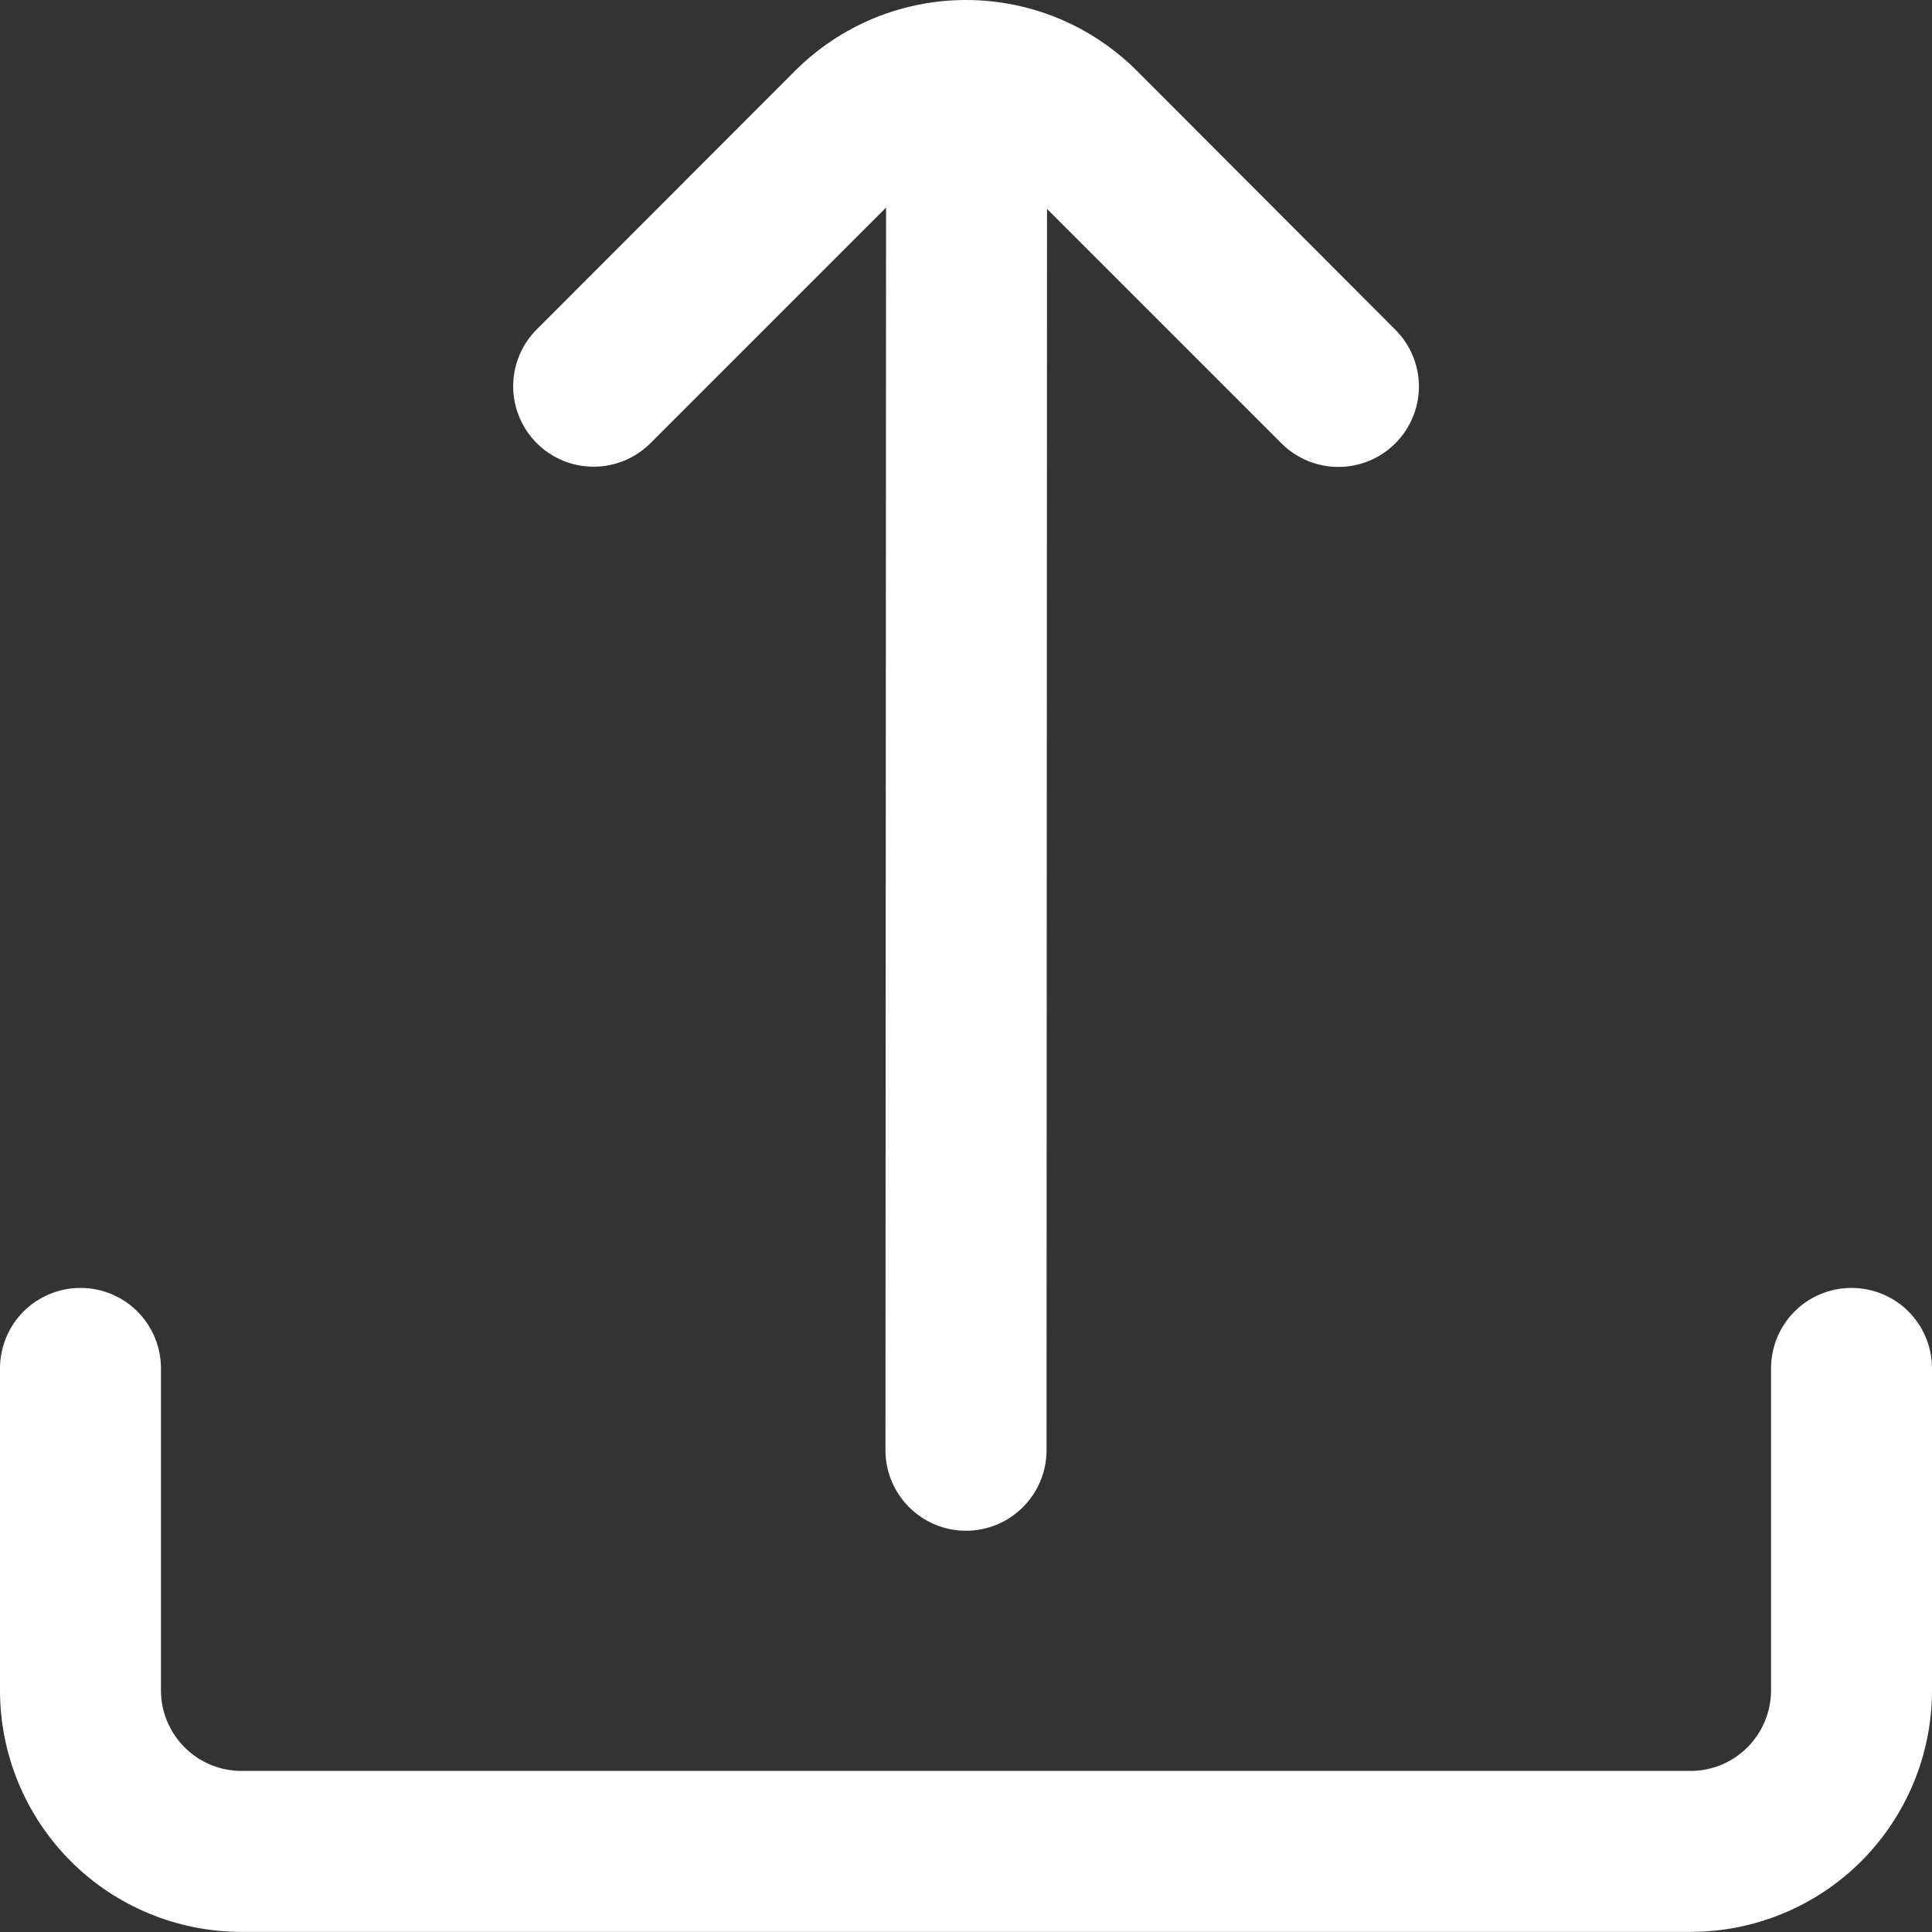
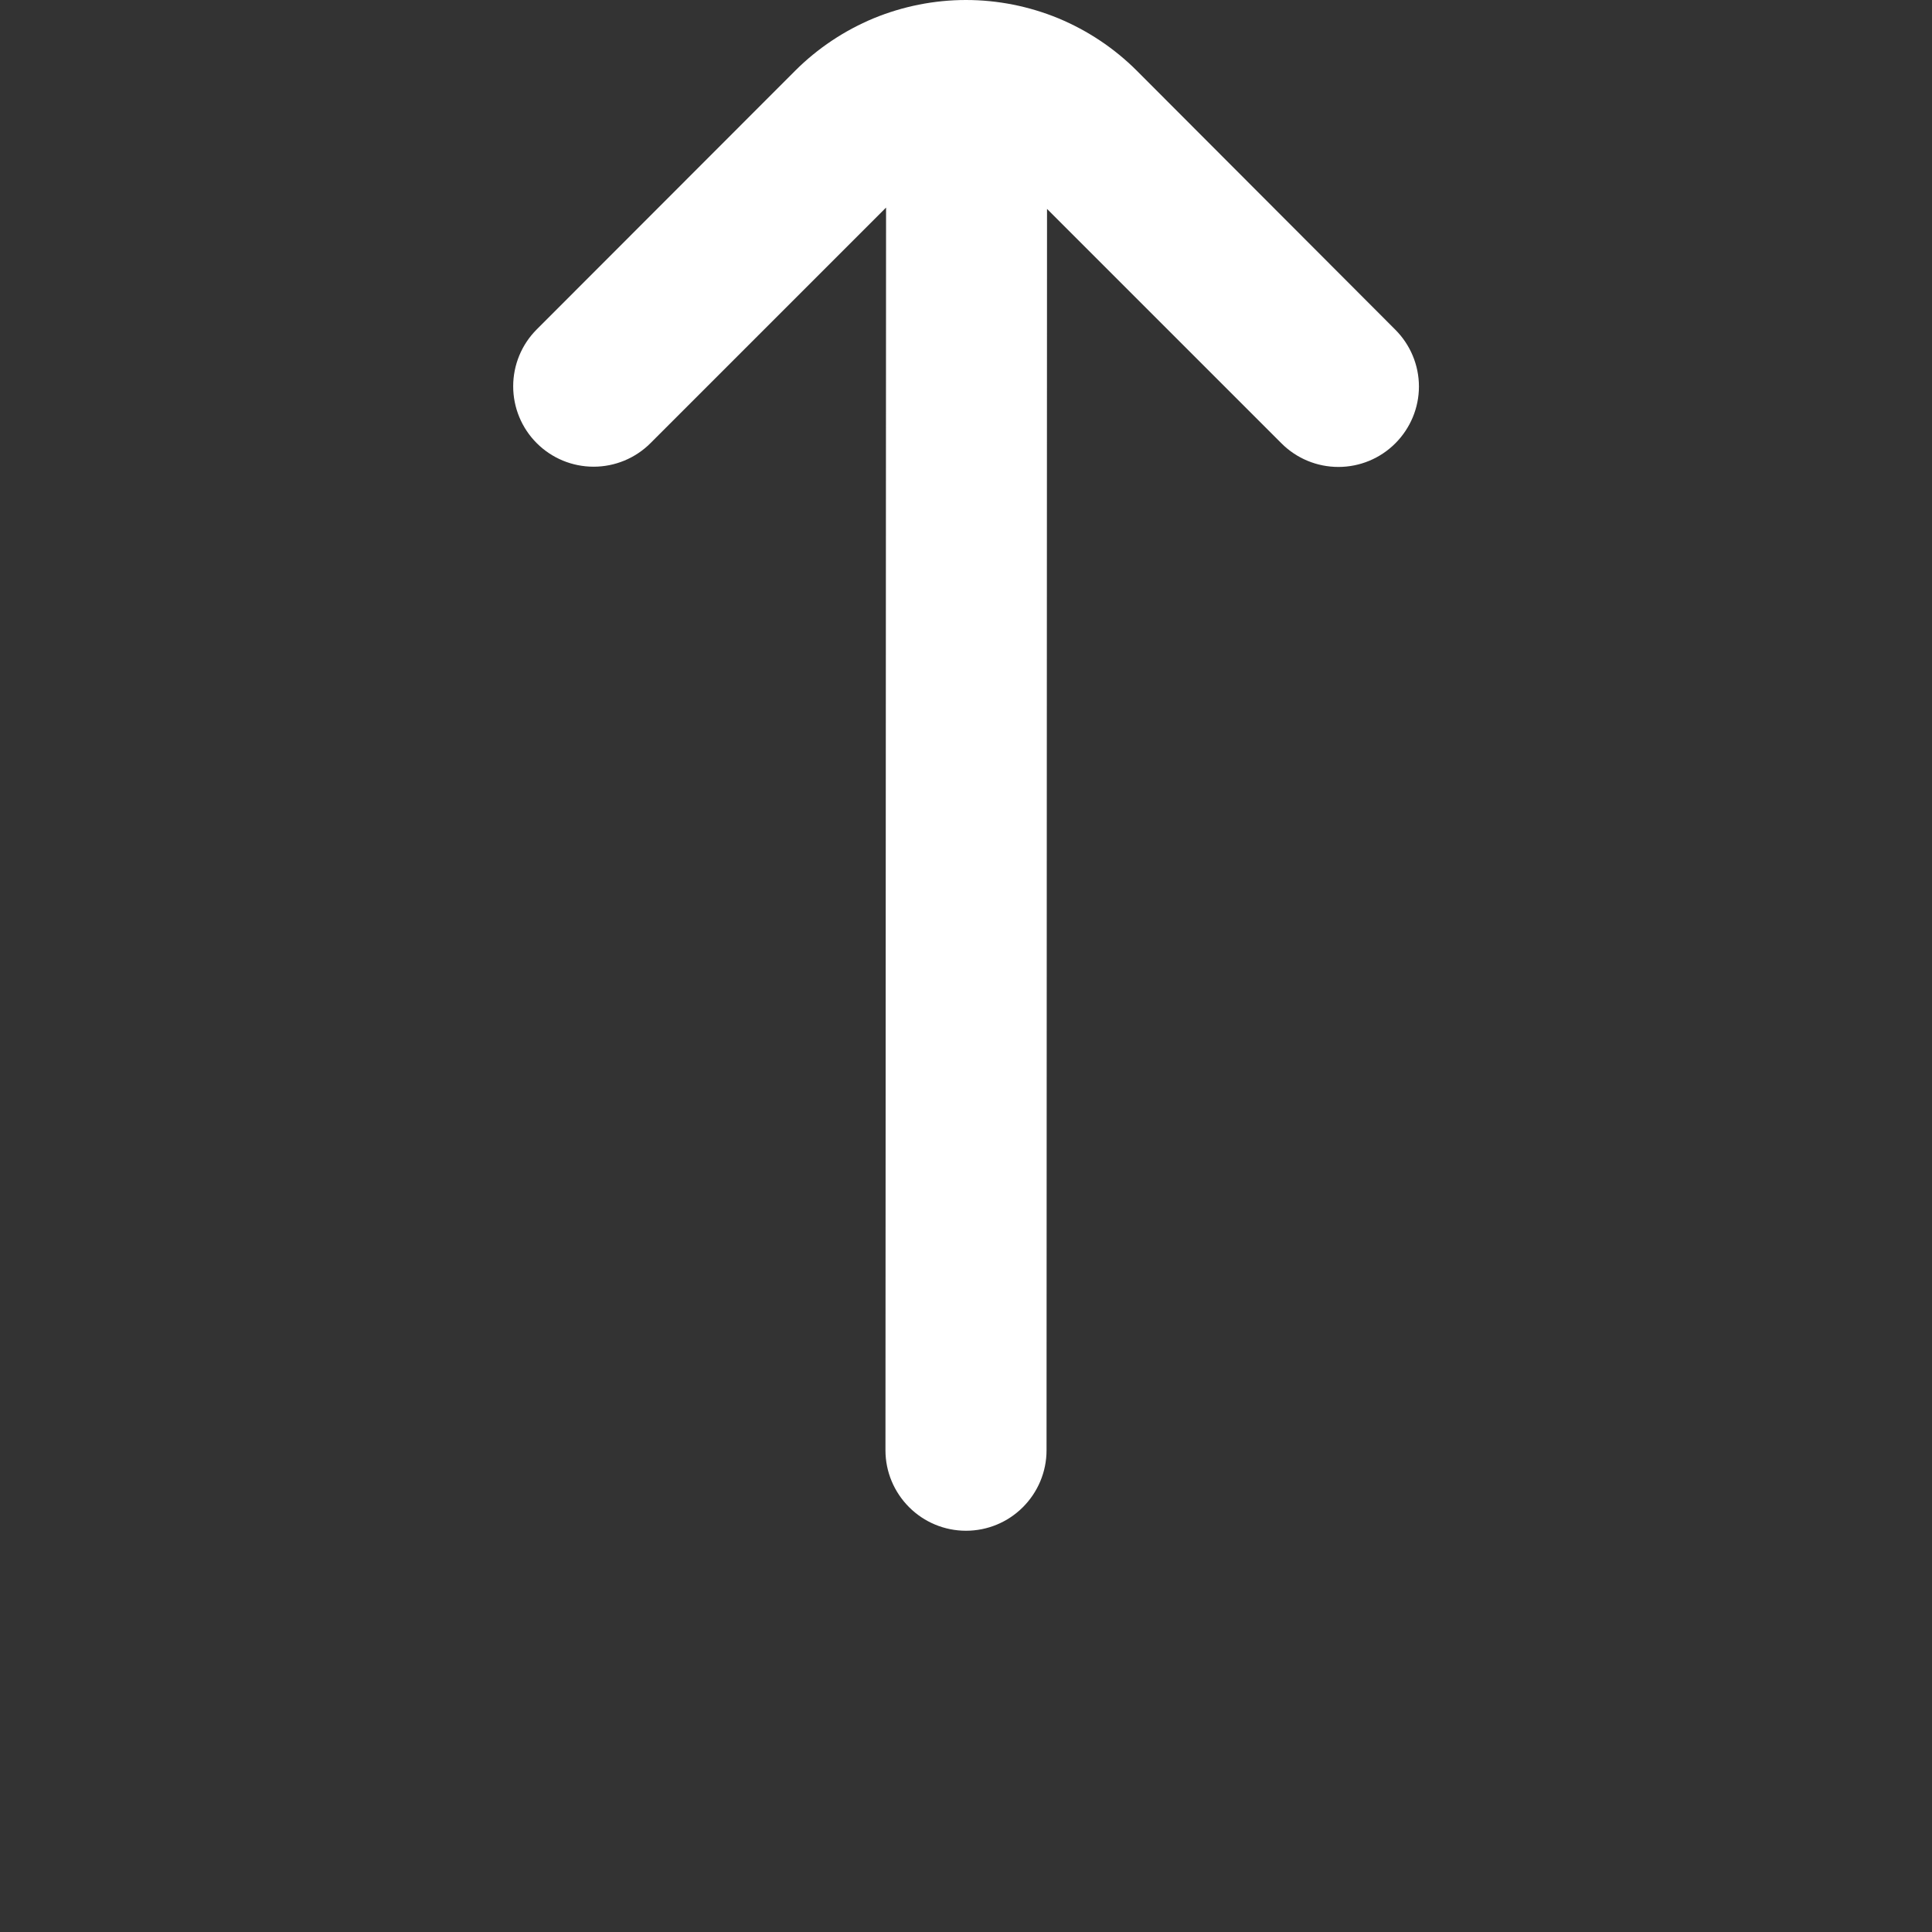
<svg xmlns="http://www.w3.org/2000/svg" width="16" height="16" viewBox="0 0 16 16" fill="none">
  <rect x="0" y="0" width="16" height="16" fill="#333333" stroke="none" />
  <path d="M7.338 1.719L7.333 12.011C7.333 12.188 7.404 12.357 7.529 12.482C7.654 12.607 7.823 12.677 8 12.677C8.177 12.677 8.346 12.607 8.471 12.482C8.596 12.357 8.667 12.188 8.667 12.011L8.671 1.73L10.613 3.672C10.738 3.797 10.907 3.867 11.084 3.867C11.261 3.867 11.43 3.797 11.555 3.672C11.68 3.547 11.751 3.378 11.751 3.201C11.751 3.024 11.68 2.855 11.555 2.73L9.415 0.586C9.229 0.4 9.008 0.253 8.766 0.152C8.523 0.052 8.263 0 8 0C7.737 0 7.477 0.052 7.234 0.152C6.992 0.253 6.771 0.4 6.585 0.586L4.445 2.728C4.32 2.853 4.25 3.022 4.25 3.199C4.25 3.376 4.32 3.545 4.445 3.67C4.57 3.795 4.739 3.865 4.916 3.865C5.093 3.865 5.262 3.795 5.387 3.67L7.338 1.719Z" fill="white" />
-   <path d="M14.667 11.333V13.999C14.667 14.176 14.596 14.346 14.471 14.471C14.346 14.596 14.177 14.666 14 14.666H2C1.823 14.666 1.654 14.596 1.529 14.471C1.404 14.346 1.333 14.176 1.333 13.999V11.333C1.333 11.156 1.263 10.986 1.138 10.861C1.013 10.736 0.843 10.666 0.667 10.666C0.49 10.666 0.32 10.736 0.195 10.861C0.07 10.986 0 11.156 0 11.333L0 13.999C0 14.53 0.211 15.038 0.586 15.414C0.961 15.789 1.47 15.999 2 15.999H14C14.53 15.999 15.039 15.789 15.414 15.414C15.789 15.038 16 14.53 16 13.999V11.333C16 11.156 15.93 10.986 15.805 10.861C15.68 10.736 15.51 10.666 15.333 10.666C15.156 10.666 14.987 10.736 14.862 10.861C14.737 10.986 14.667 11.156 14.667 11.333Z" fill="white" />
</svg>